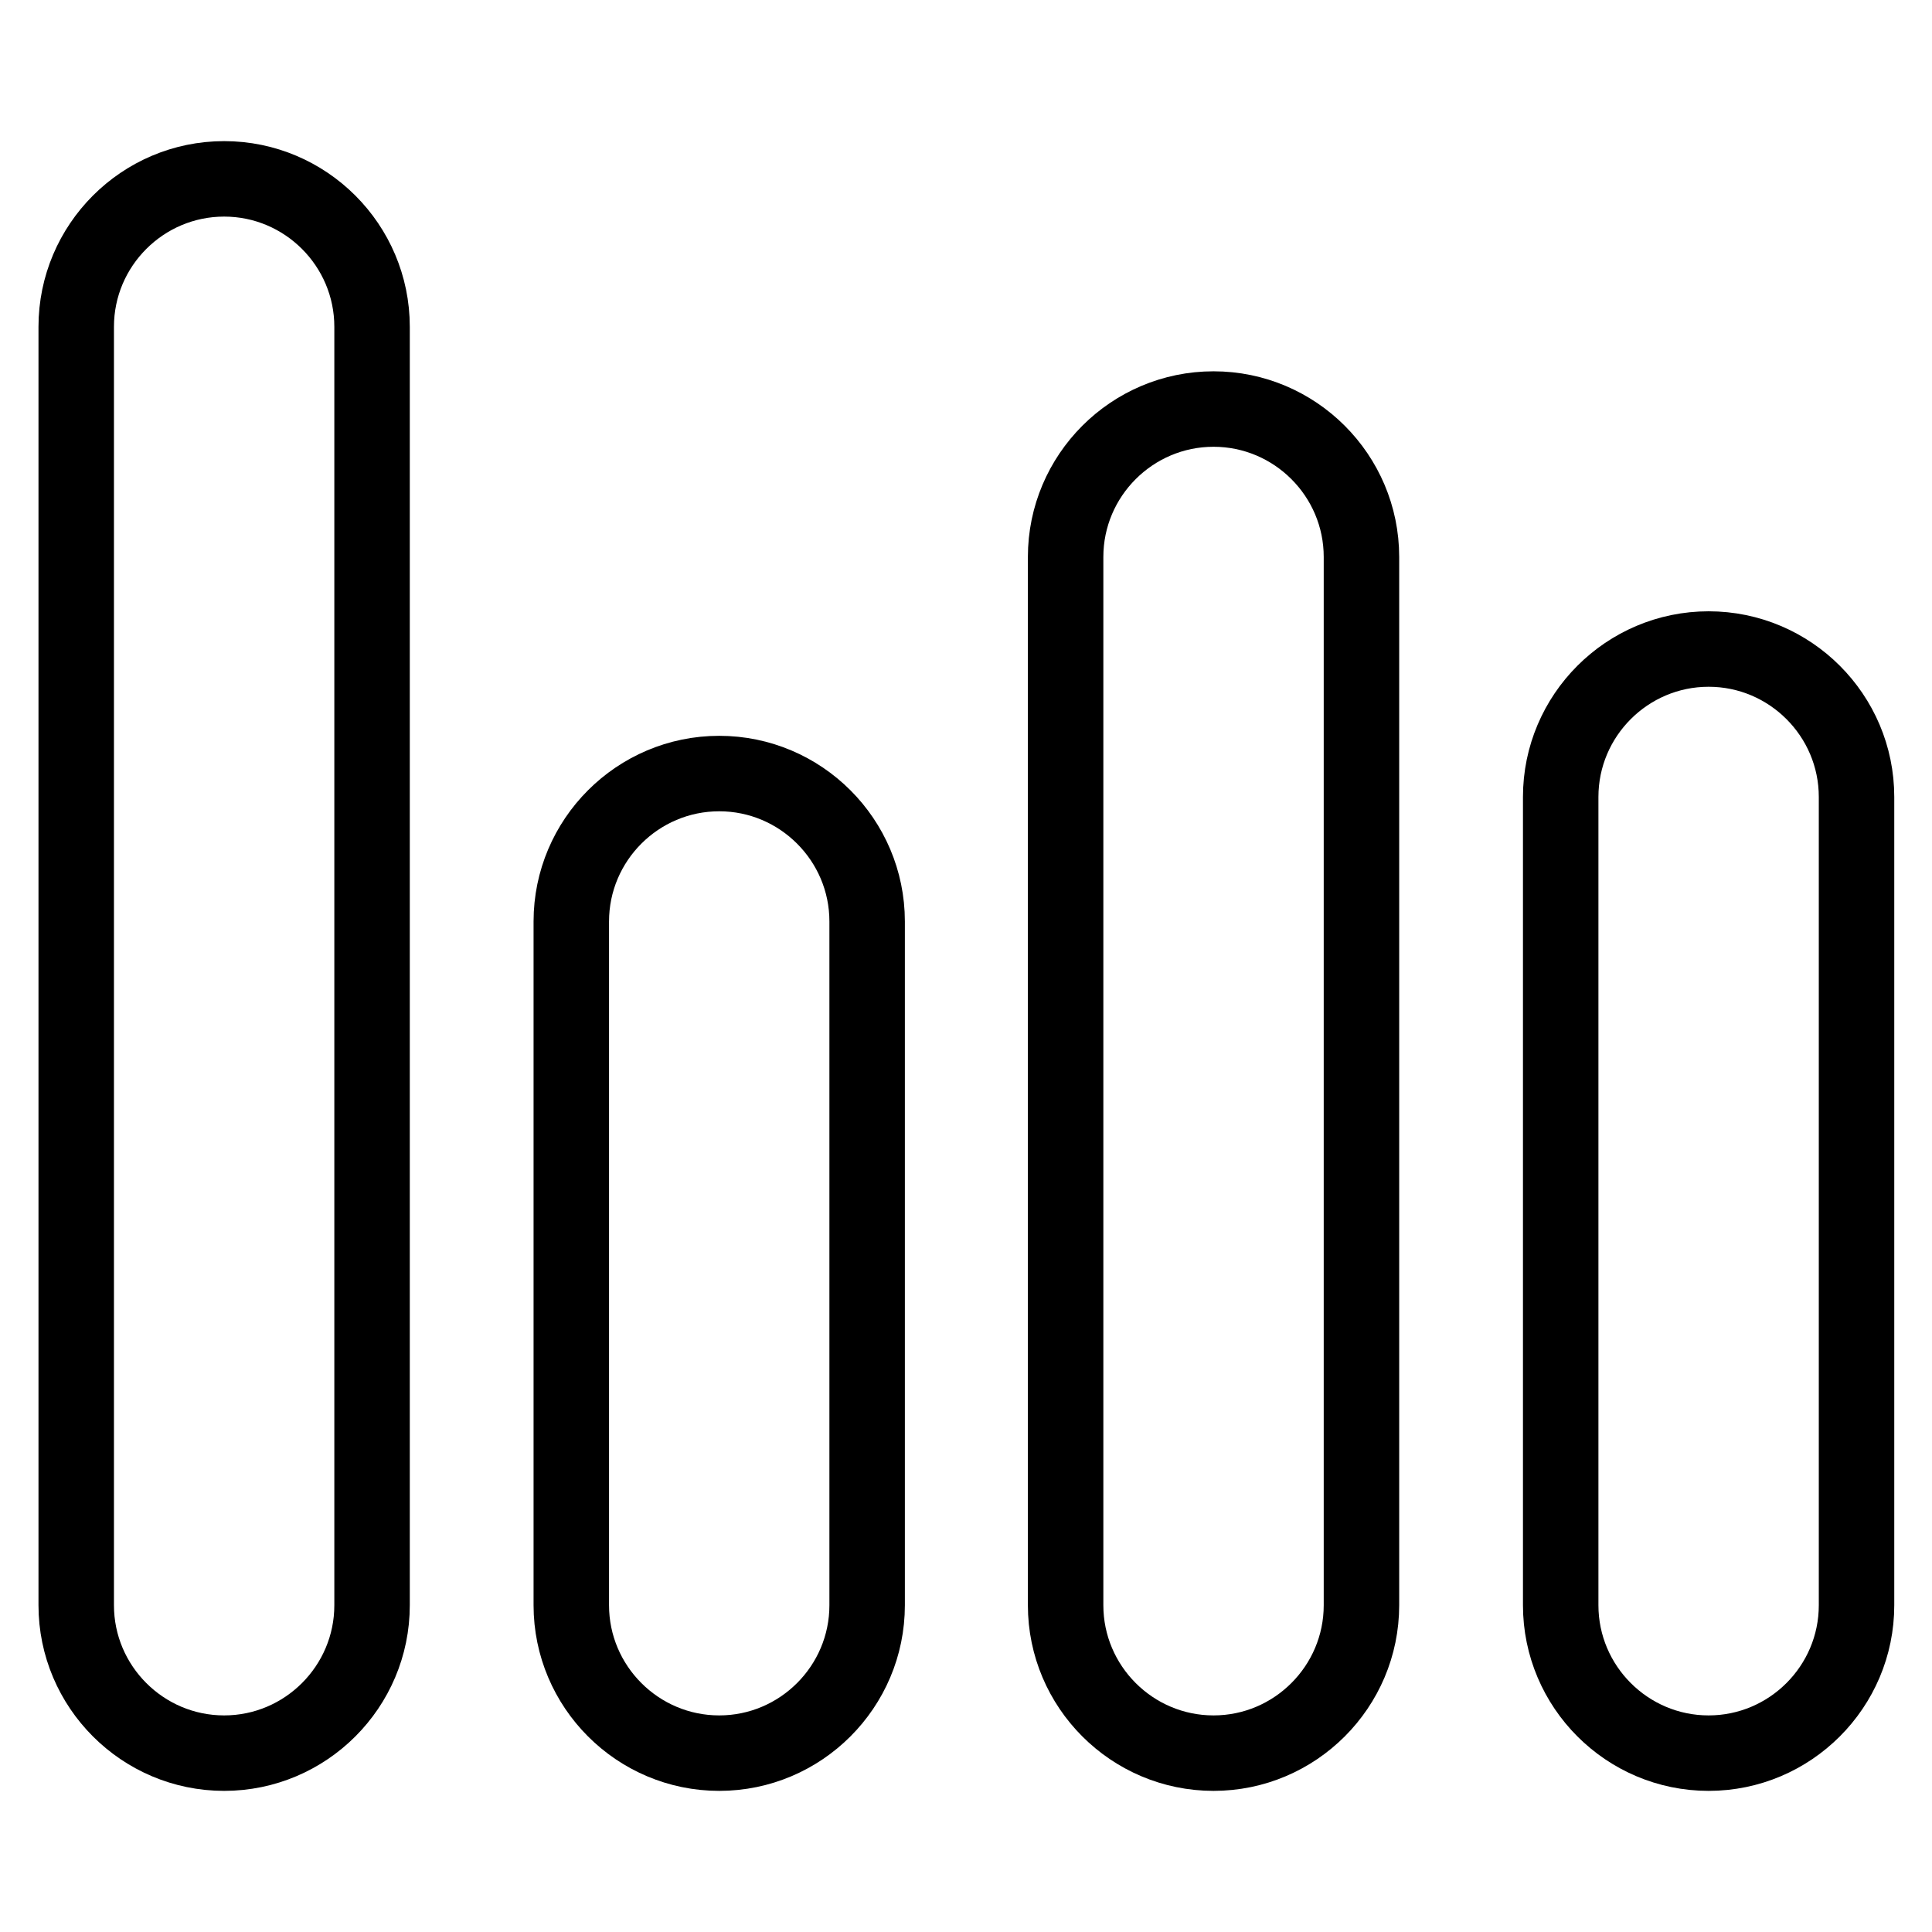
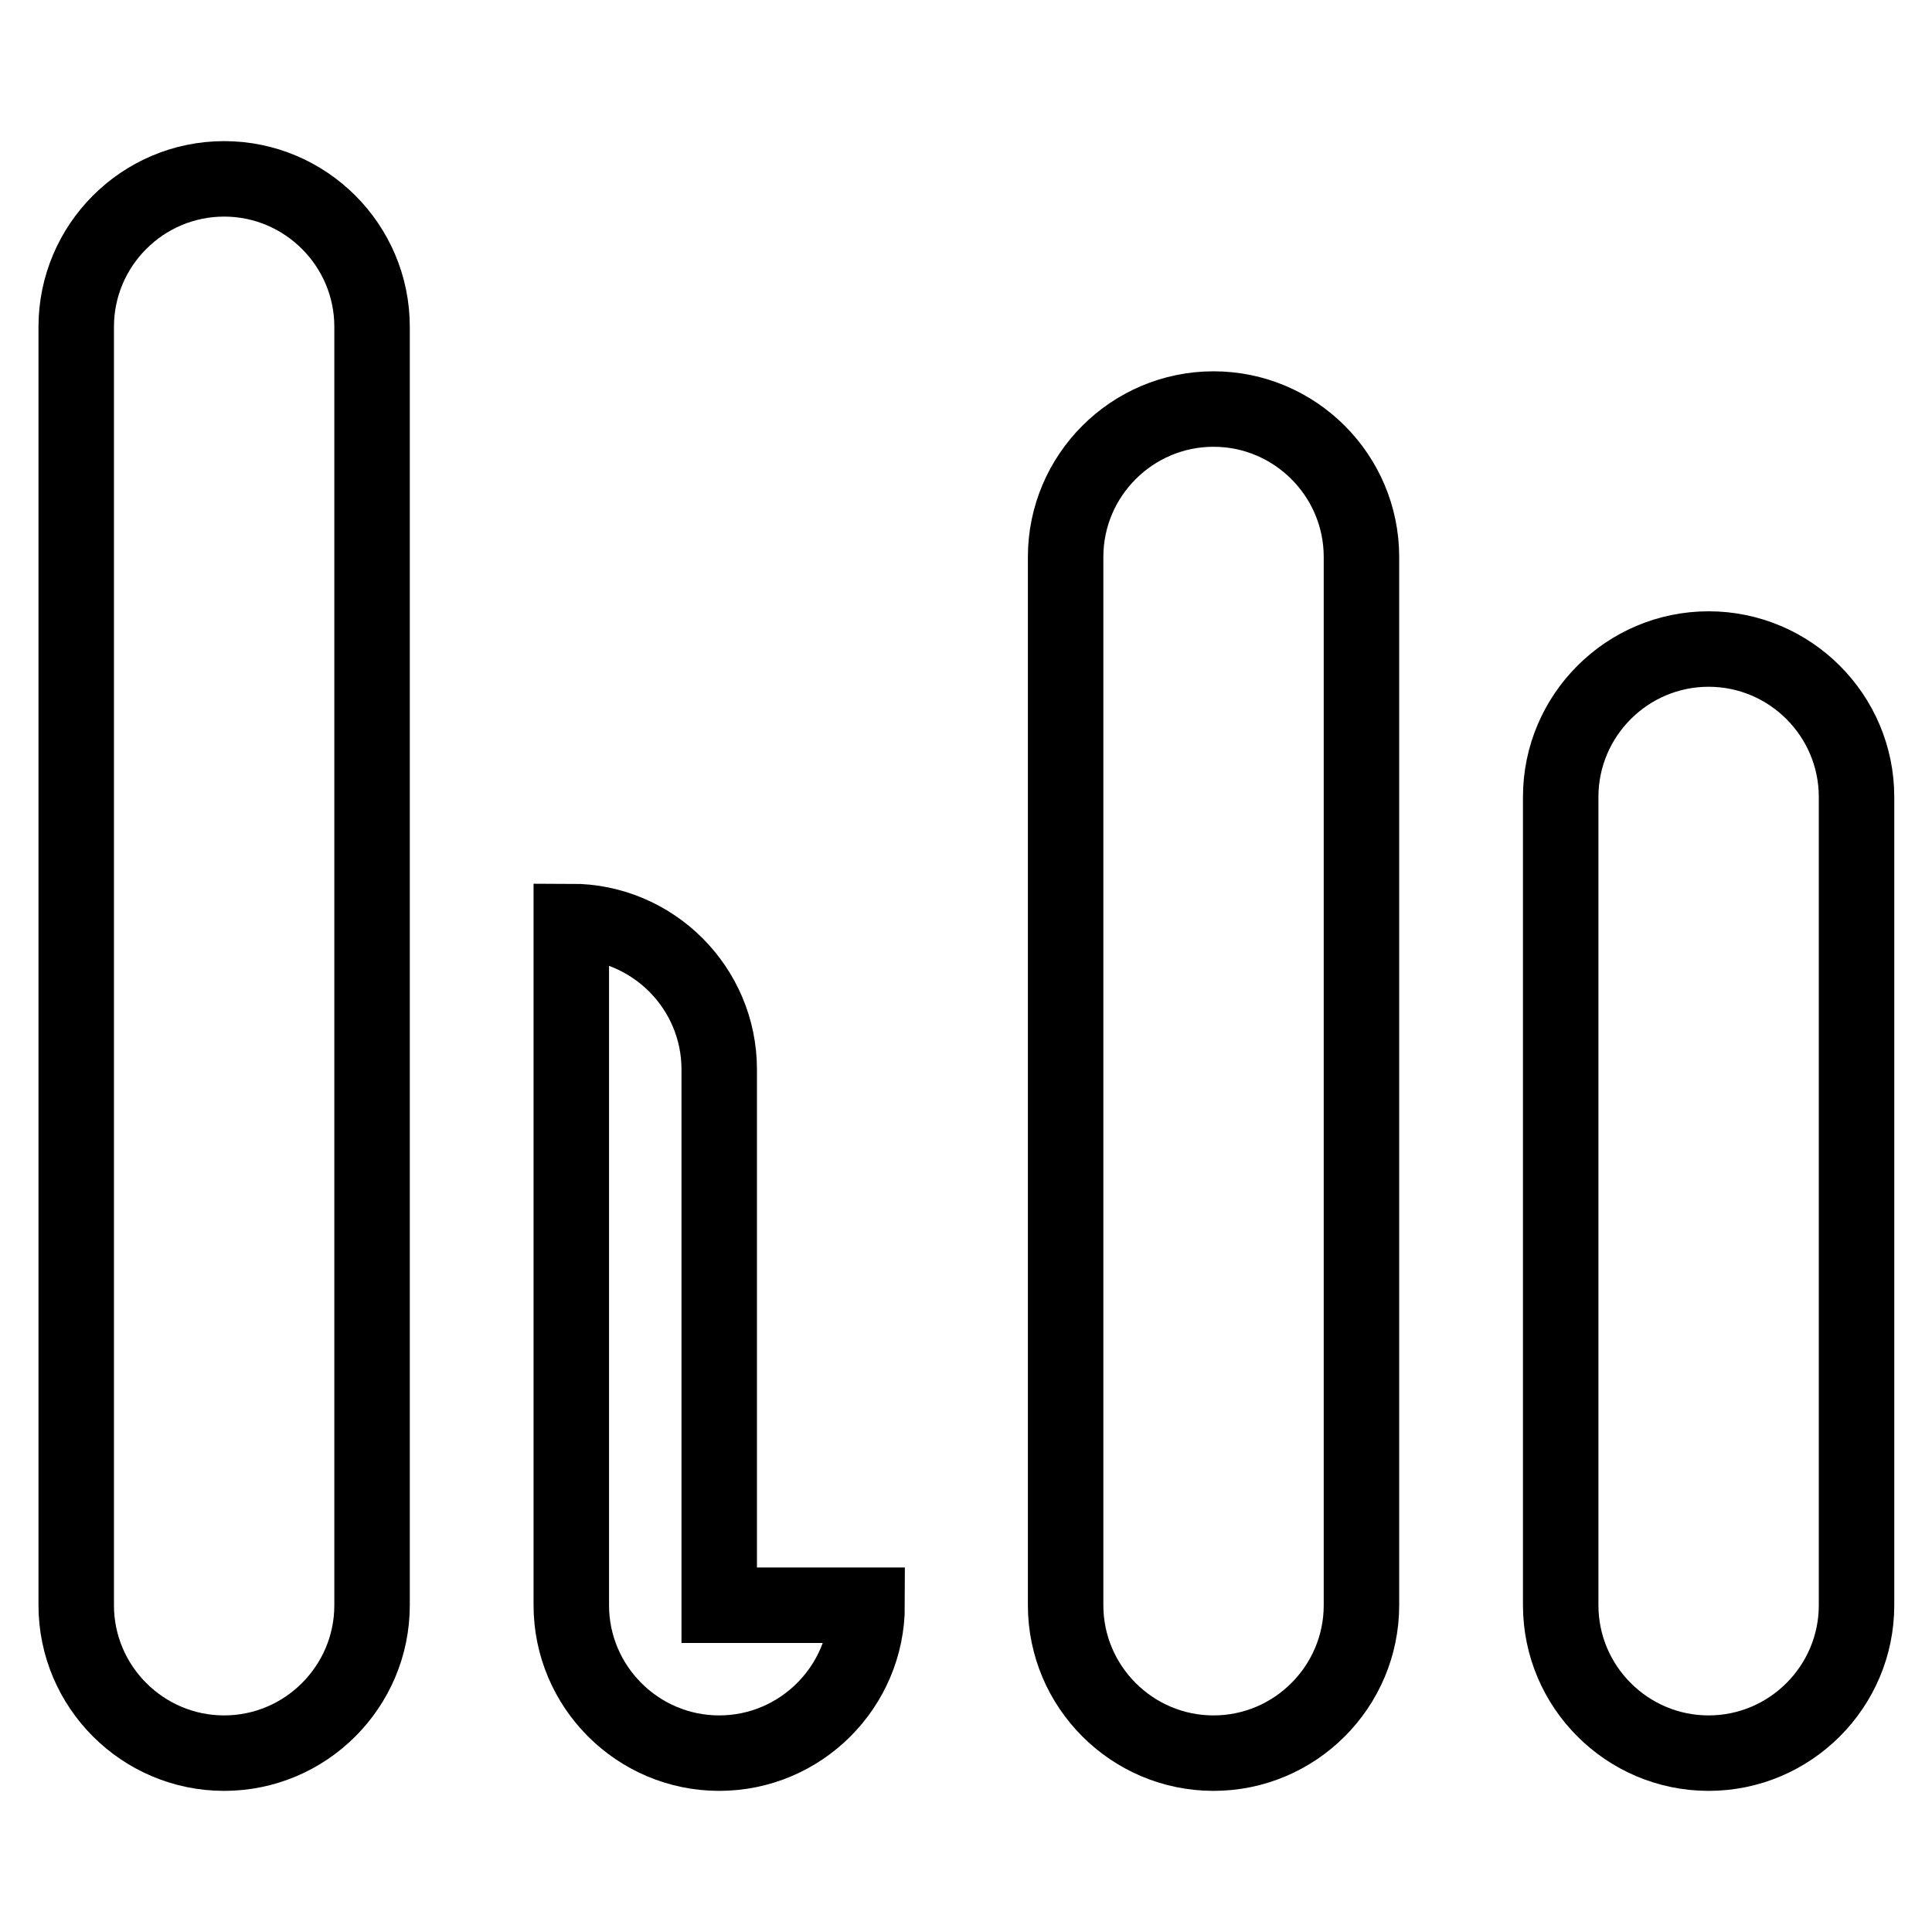
<svg xmlns="http://www.w3.org/2000/svg" version="1.1" x="0px" y="0px" viewBox="0 0 256 256" enable-background="new 0 0 256 256" xml:space="preserve">
  <g>
-     <path stroke-width="10" fill-opacity="0" stroke="#000000" d="M49.3,212.7c0,10.8-8.8,19.6-19.6,19.6c-10.8,0-19.6-8.8-19.6-19.6V43.3c0-10.8,8.8-19.6,19.6-19.6 c10.8,0,19.6,8.8,19.6,19.6V212.7z M114.9,212.7c0,10.8-8.8,19.6-19.6,19.6c-10.8,0-19.6-8.8-19.6-19.6v-90.6 c0-10.8,8.8-19.6,19.6-19.6c10.8,0,19.6,8.8,19.6,19.6V212.7L114.9,212.7z M180.4,212.7c0,10.8-8.8,19.6-19.6,19.6 c-10.8,0-19.6-8.8-19.6-19.6V73.8c0-10.8,8.8-19.6,19.6-19.6c10.8,0,19.6,8.8,19.6,19.6V212.7L180.4,212.7z M246,212.7 c0,10.8-8.8,19.6-19.6,19.6c-10.8,0-19.6-8.8-19.6-19.6V105.6c0-10.8,8.8-19.6,19.6-19.6c10.8,0,19.6,8.8,19.6,19.6V212.7 L246,212.7z" />
+     <path stroke-width="10" fill-opacity="0" stroke="#000000" d="M49.3,212.7c0,10.8-8.8,19.6-19.6,19.6c-10.8,0-19.6-8.8-19.6-19.6V43.3c0-10.8,8.8-19.6,19.6-19.6 c10.8,0,19.6,8.8,19.6,19.6V212.7z M114.9,212.7c0,10.8-8.8,19.6-19.6,19.6c-10.8,0-19.6-8.8-19.6-19.6v-90.6 c10.8,0,19.6,8.8,19.6,19.6V212.7L114.9,212.7z M180.4,212.7c0,10.8-8.8,19.6-19.6,19.6 c-10.8,0-19.6-8.8-19.6-19.6V73.8c0-10.8,8.8-19.6,19.6-19.6c10.8,0,19.6,8.8,19.6,19.6V212.7L180.4,212.7z M246,212.7 c0,10.8-8.8,19.6-19.6,19.6c-10.8,0-19.6-8.8-19.6-19.6V105.6c0-10.8,8.8-19.6,19.6-19.6c10.8,0,19.6,8.8,19.6,19.6V212.7 L246,212.7z" />
  </g>
</svg>